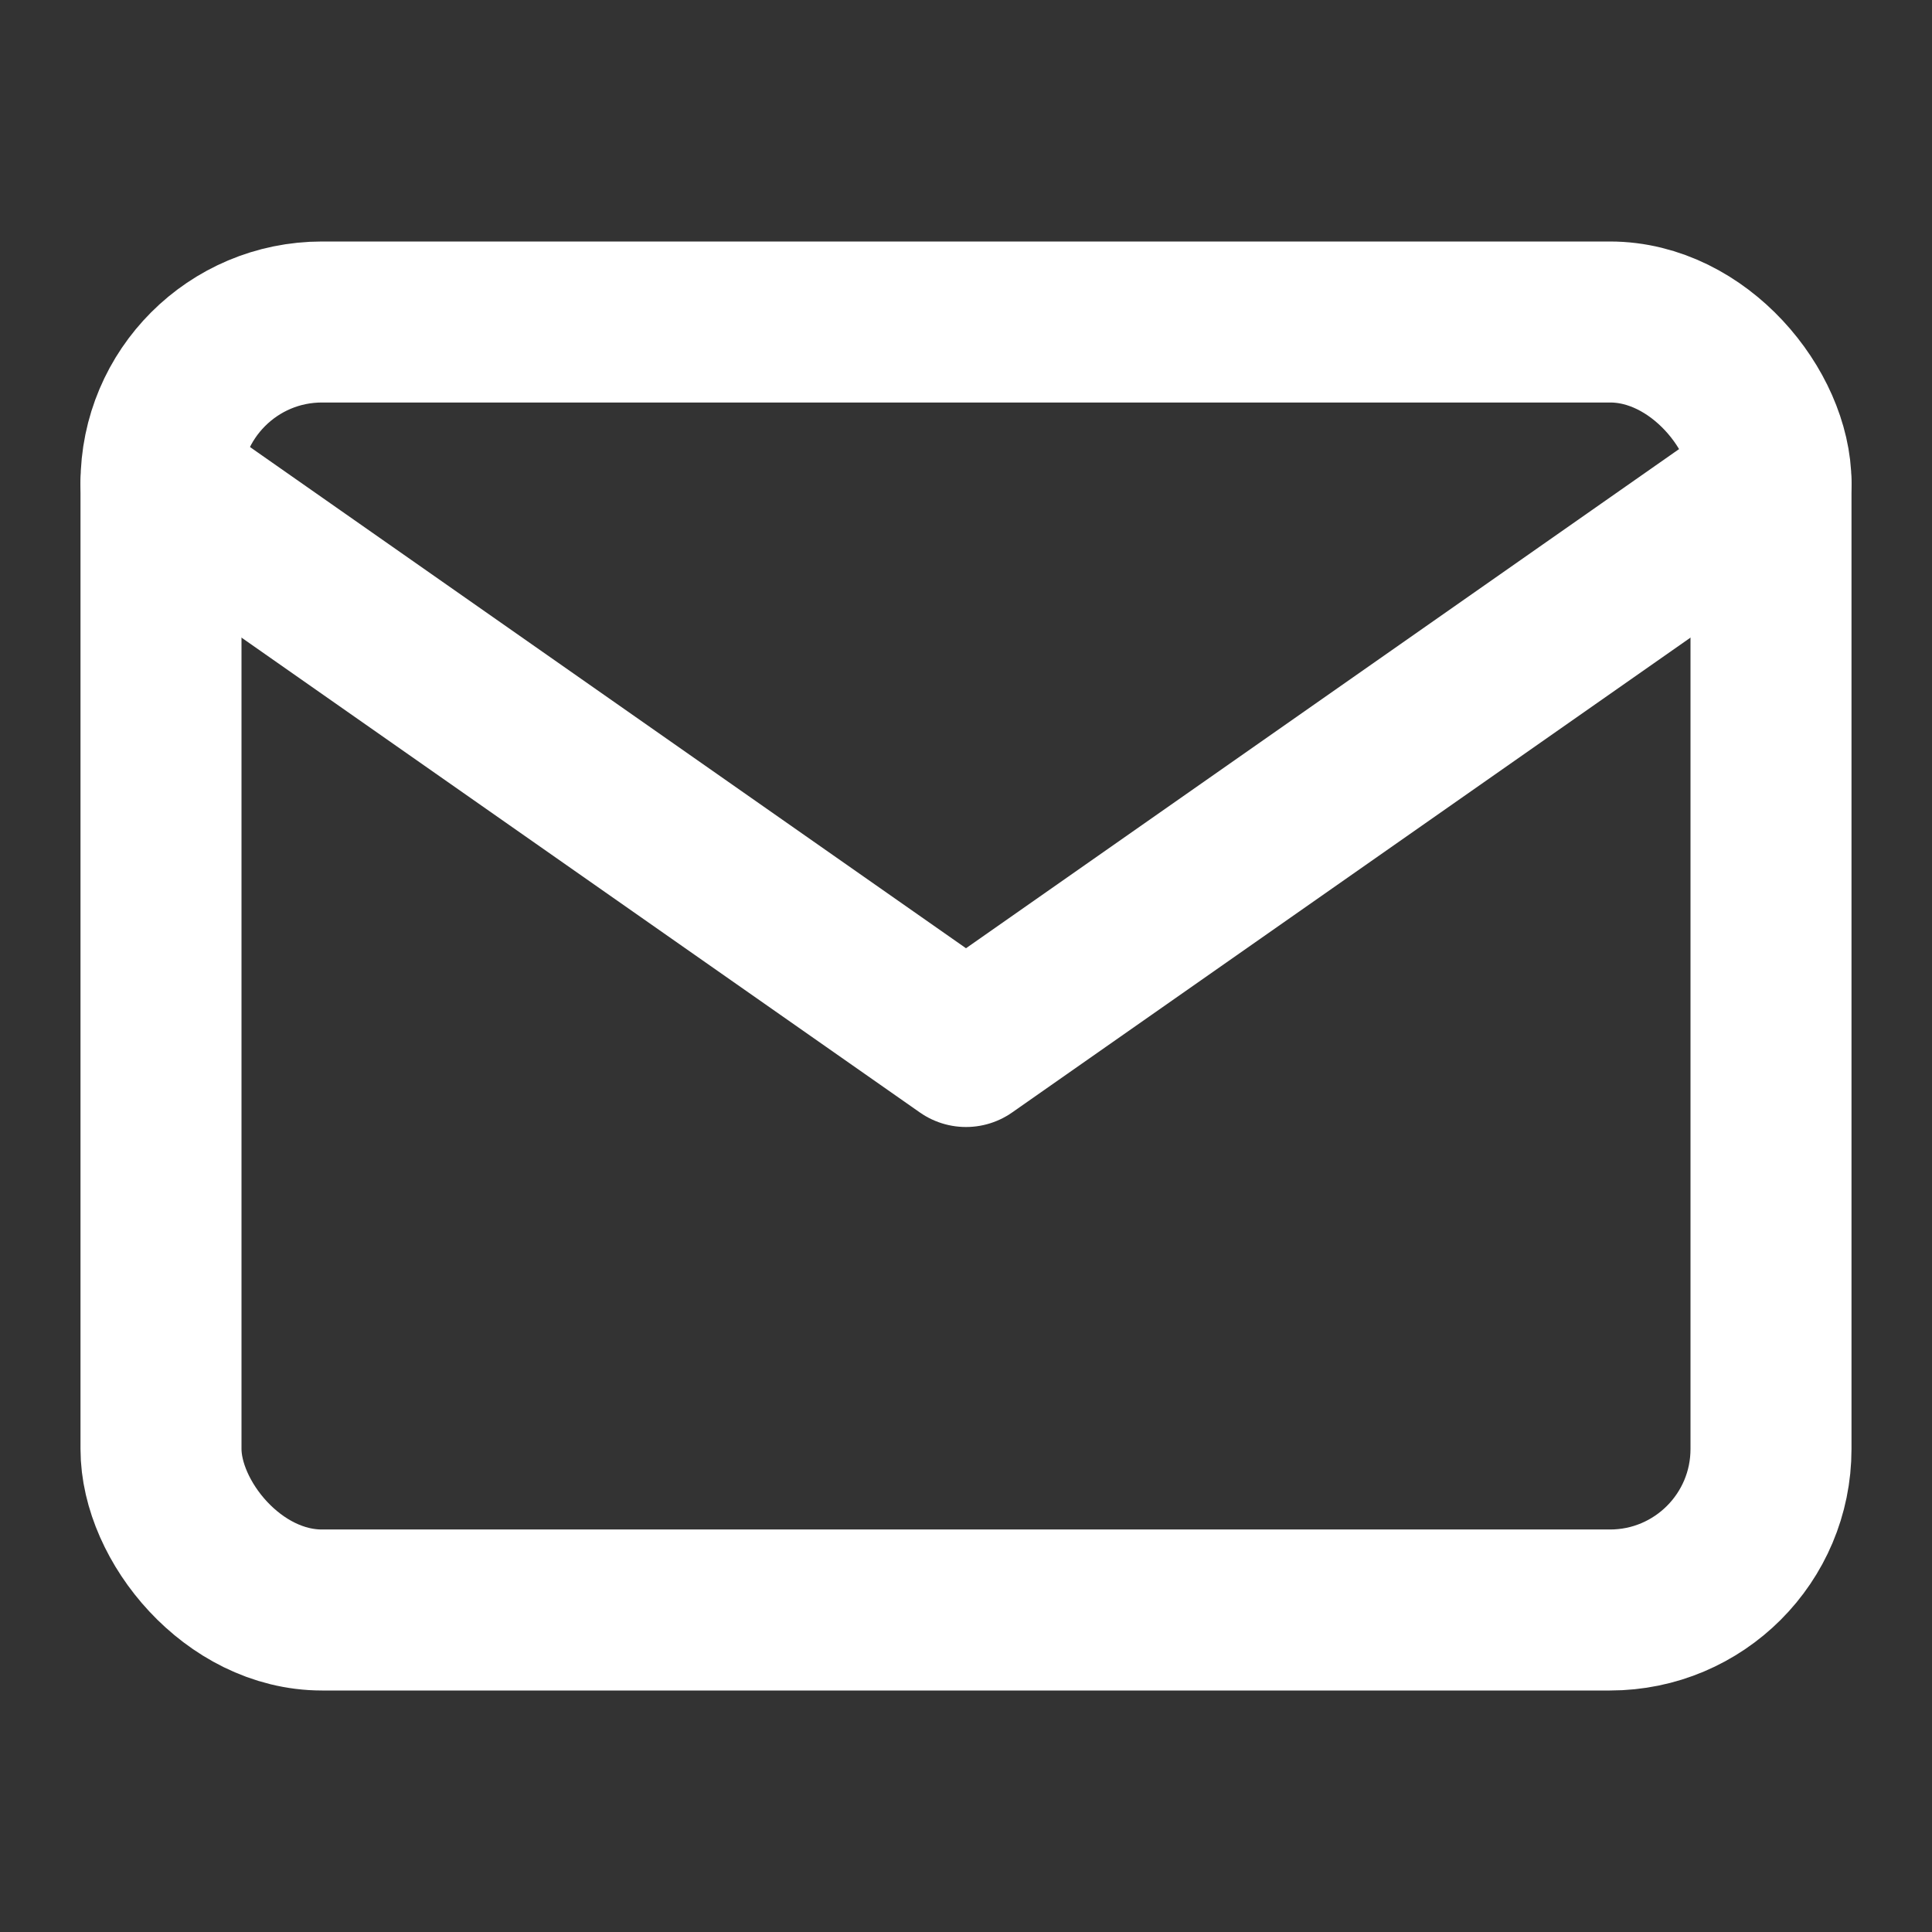
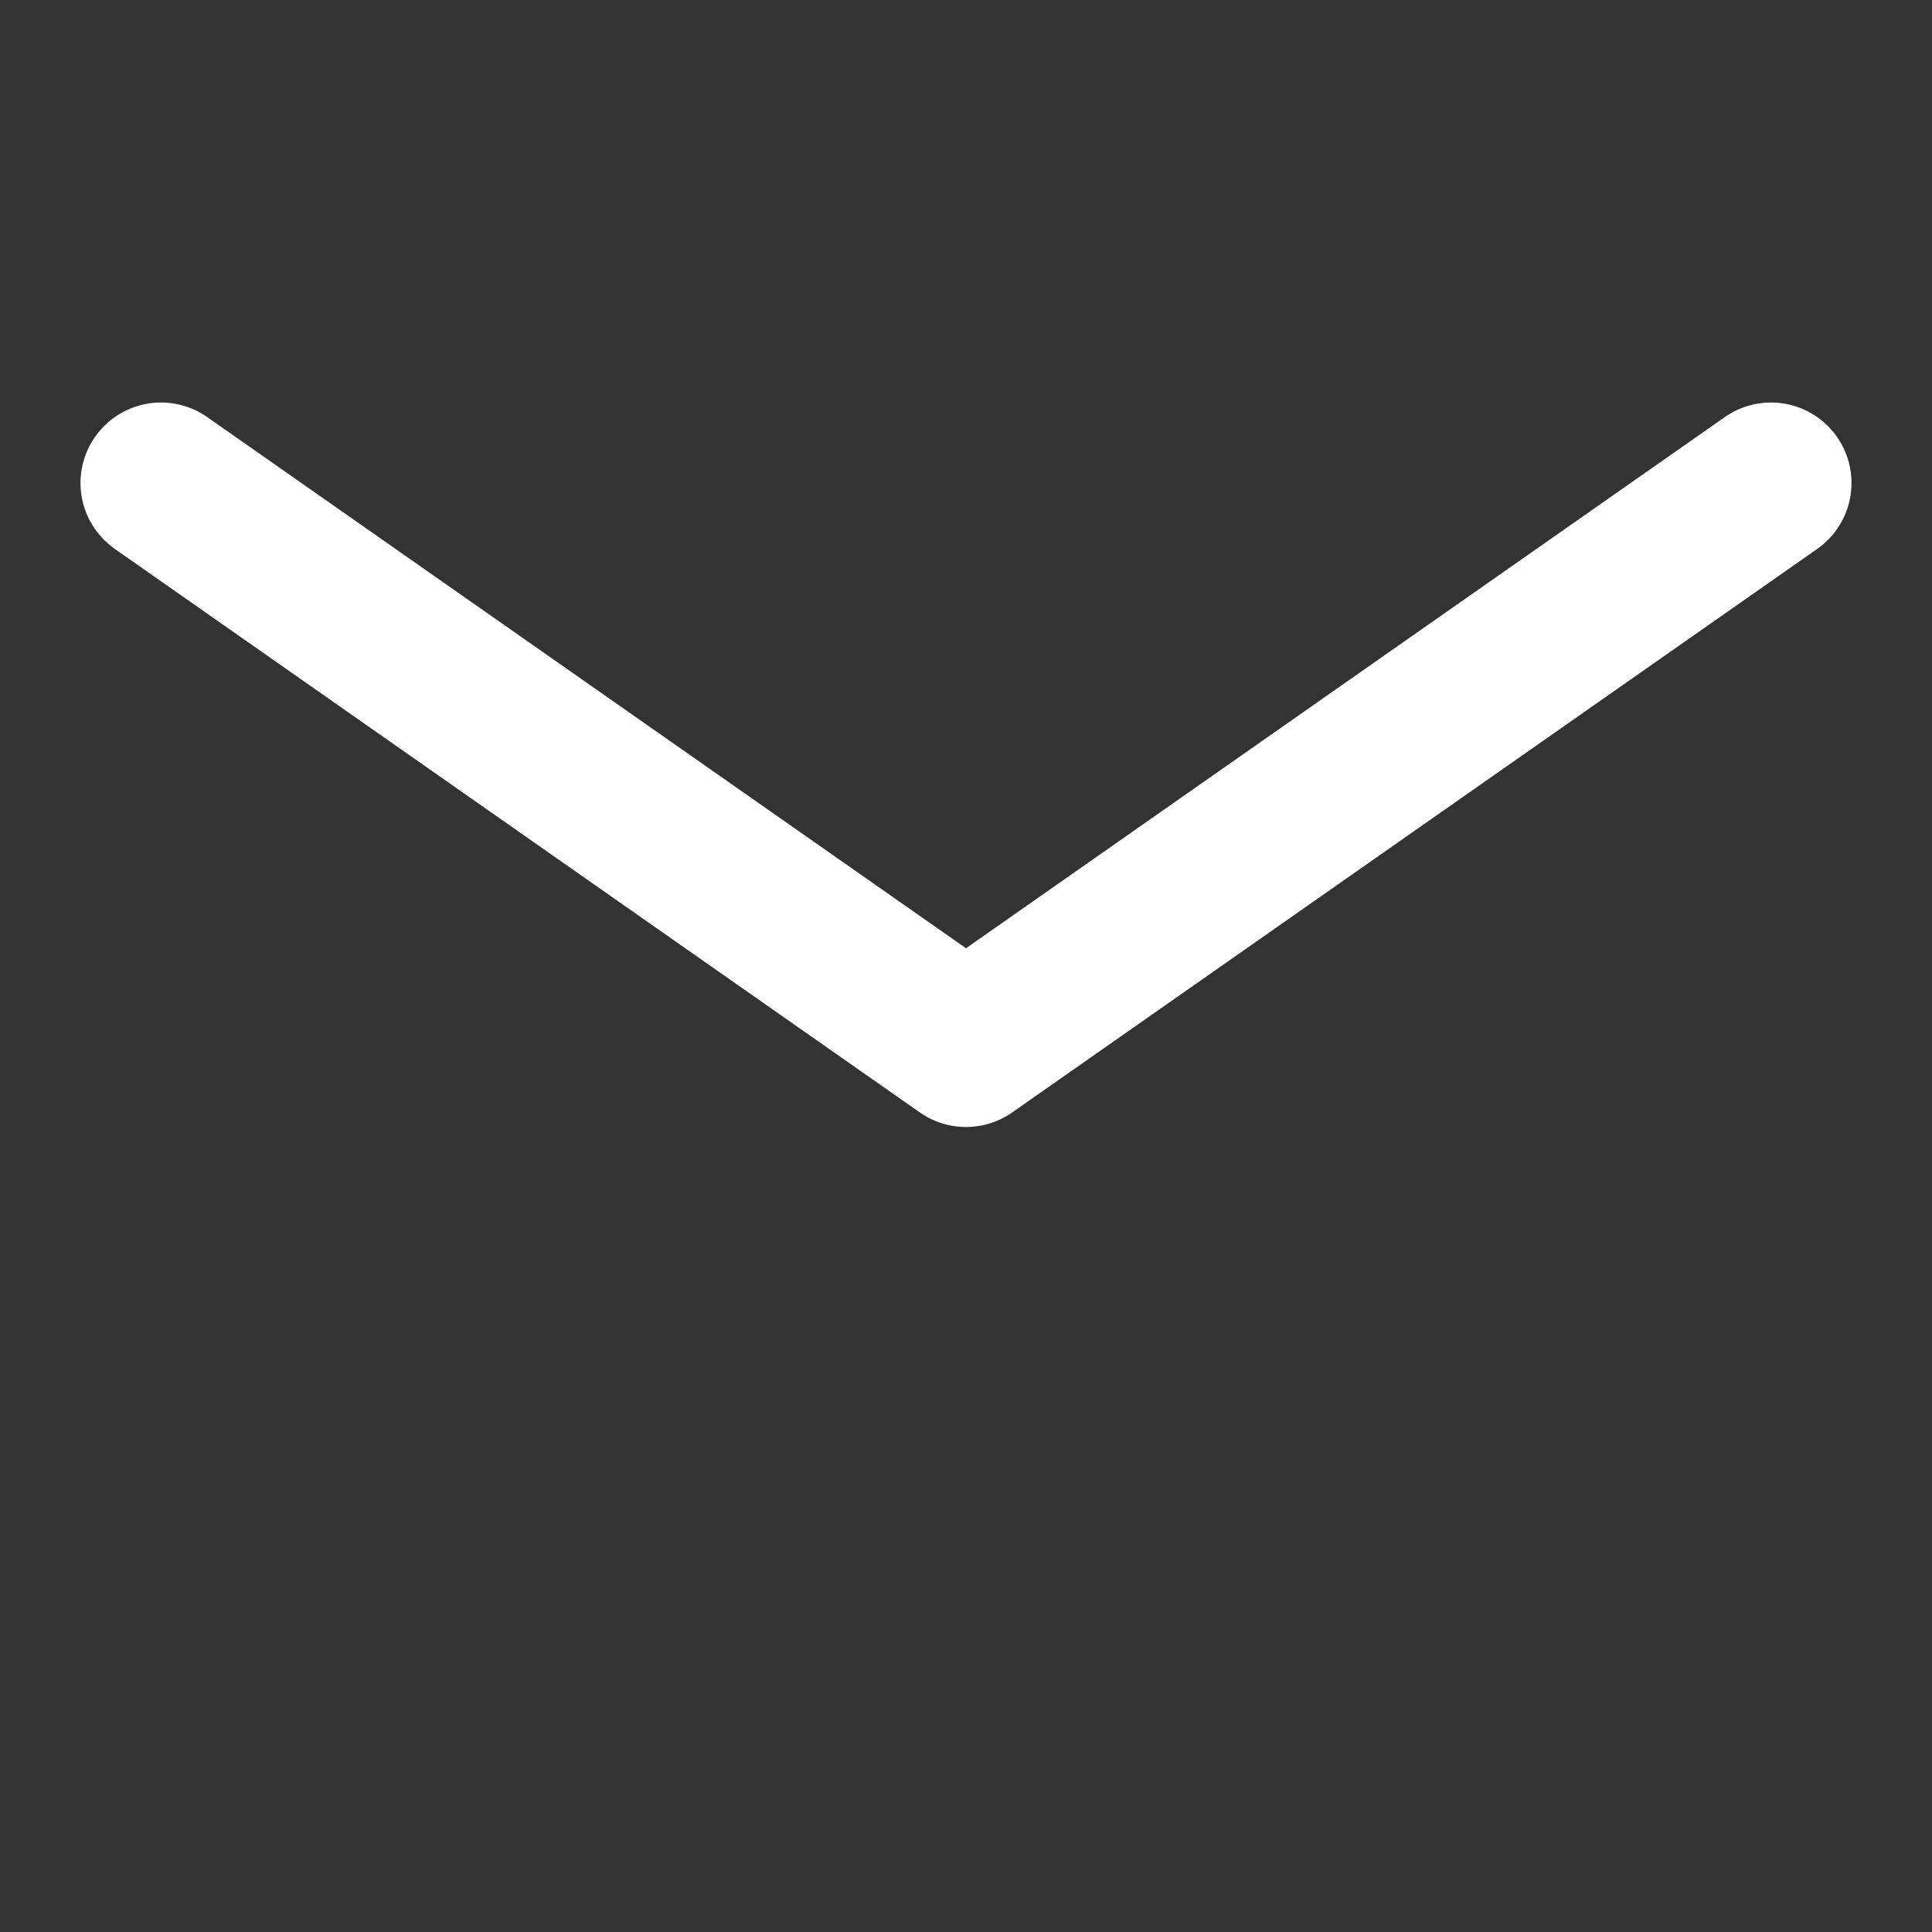
<svg xmlns="http://www.w3.org/2000/svg" width="24" height="24" fill="none" stroke="#ffffff" stroke-width="2" stroke-linecap="round" stroke-linejoin="round" class="icon icon-email">
  <rect width="100%" height="100%" fill="#333333" stroke="none" />
-   <rect x="2" y="4" width="20" height="16" rx="2" ry="2" />
  <polyline points="22,6 12,13 2,6" />
</svg>